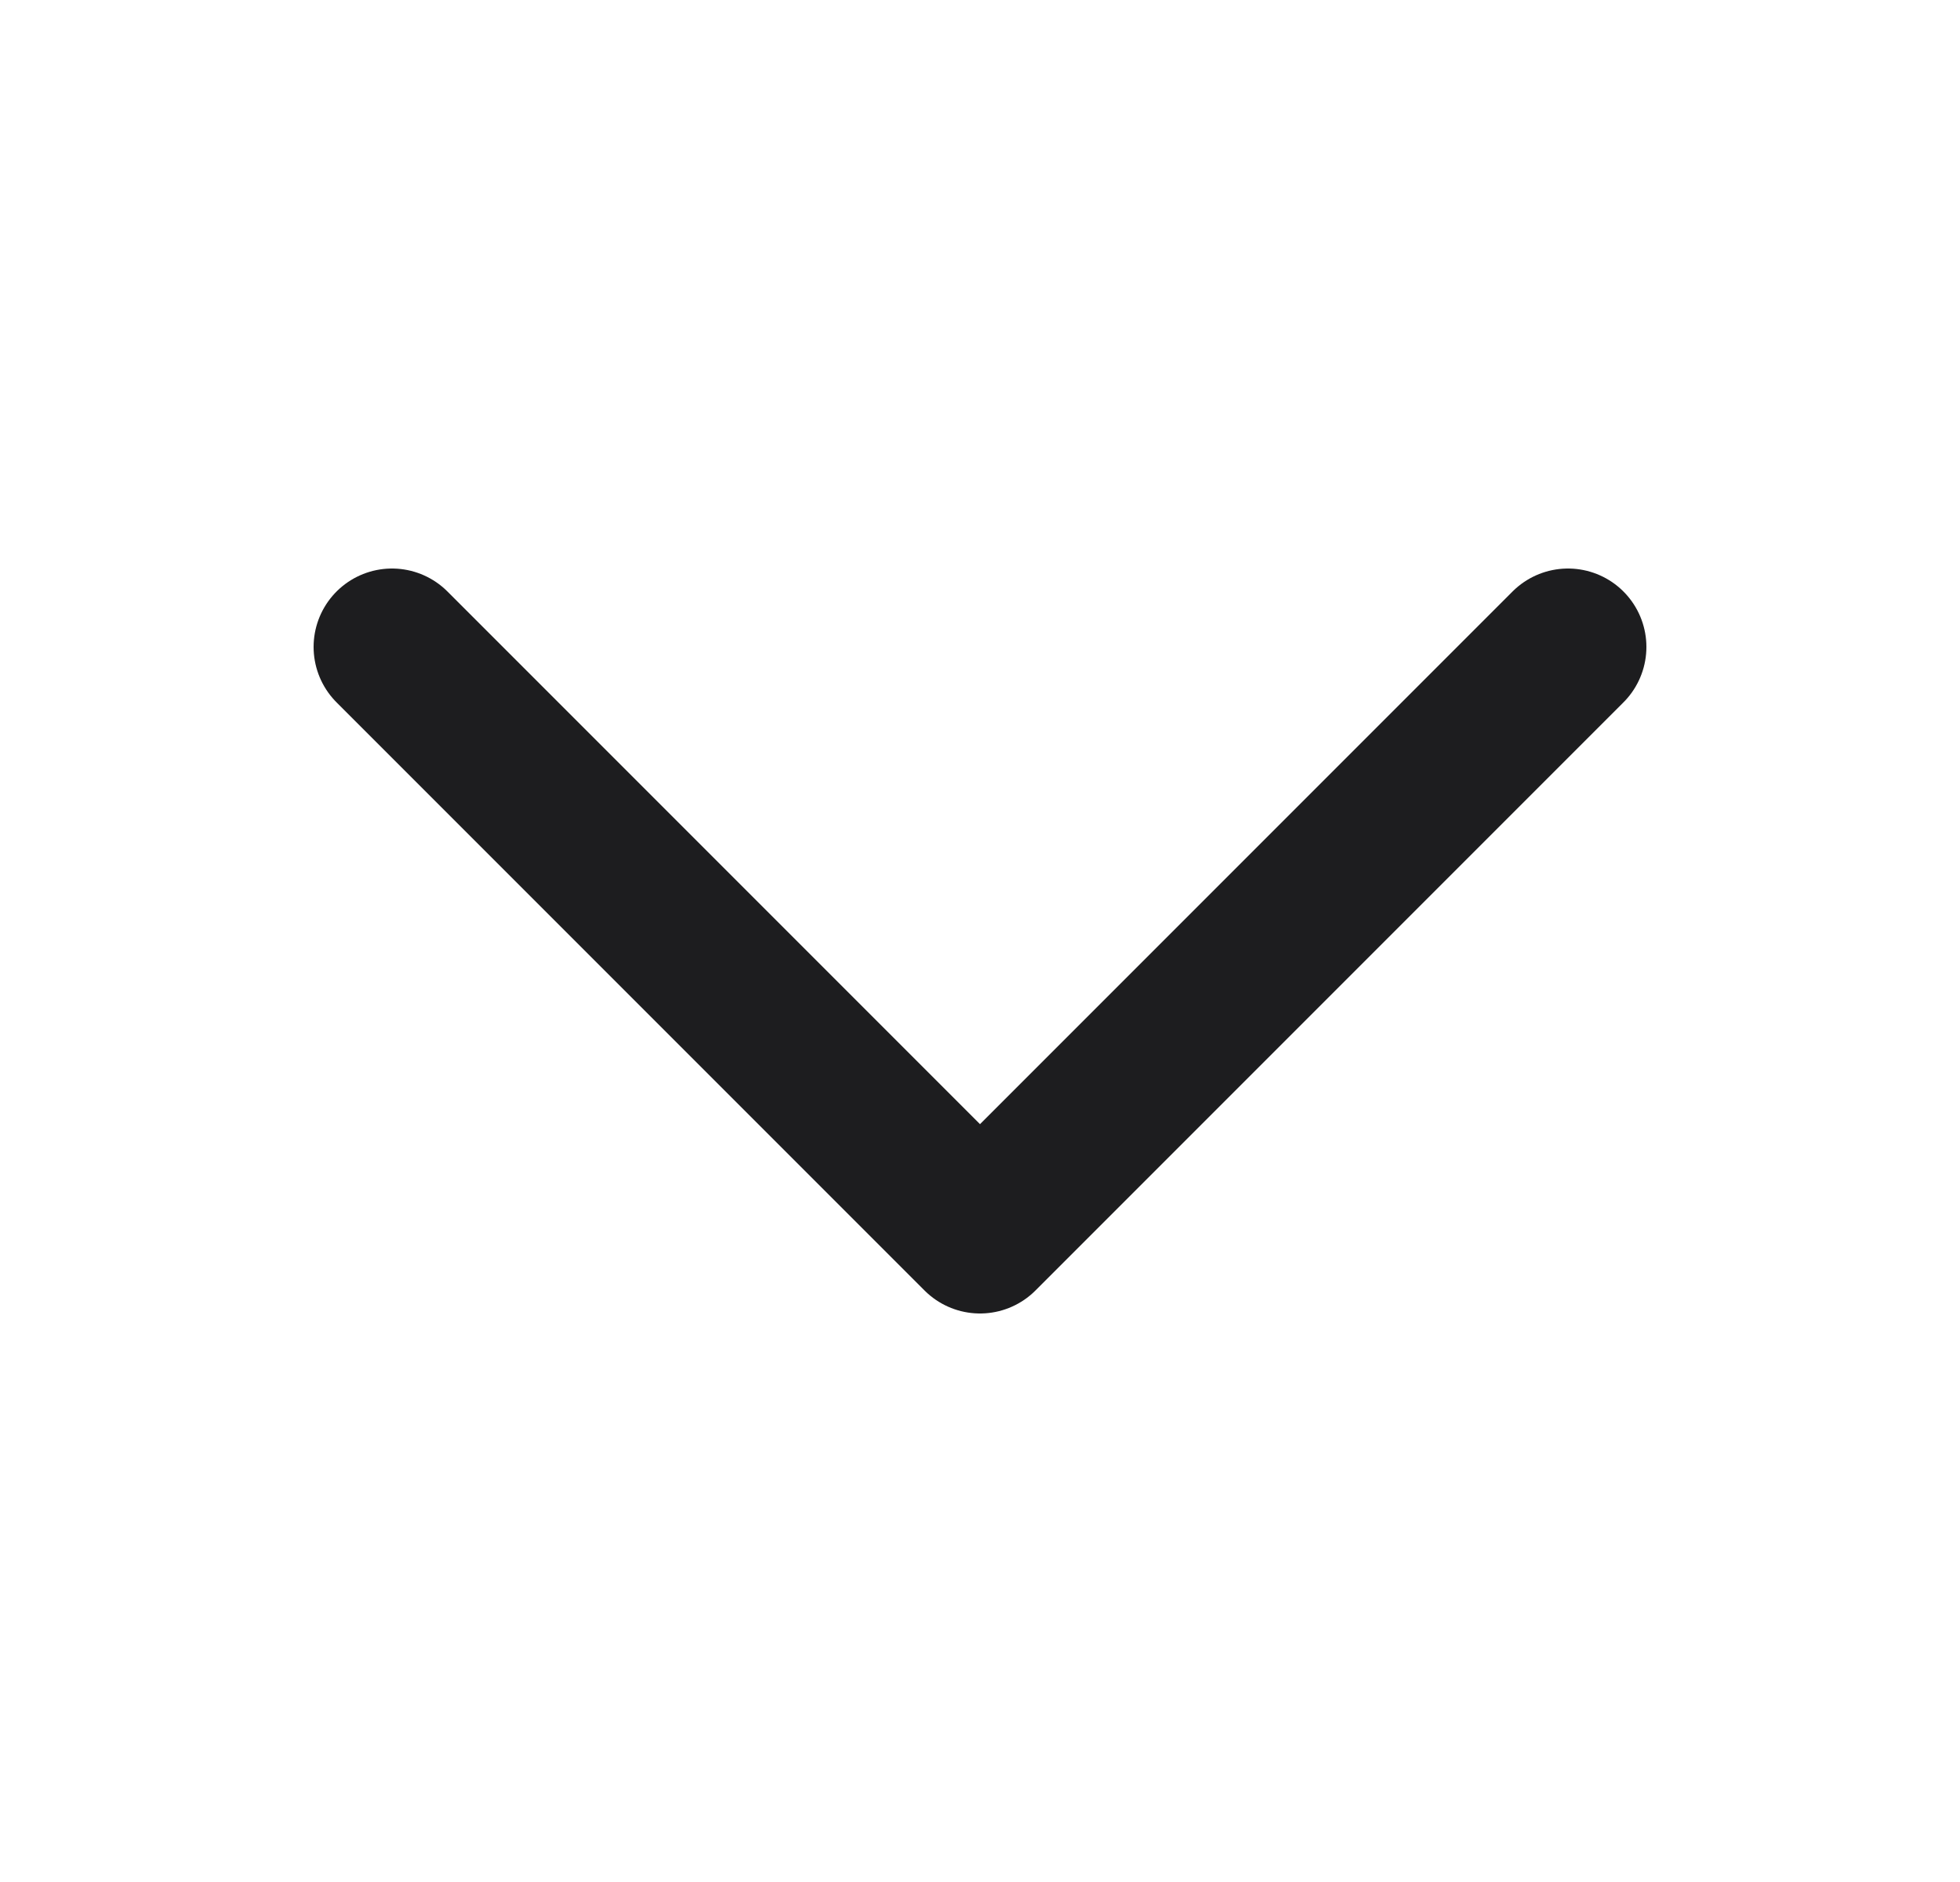
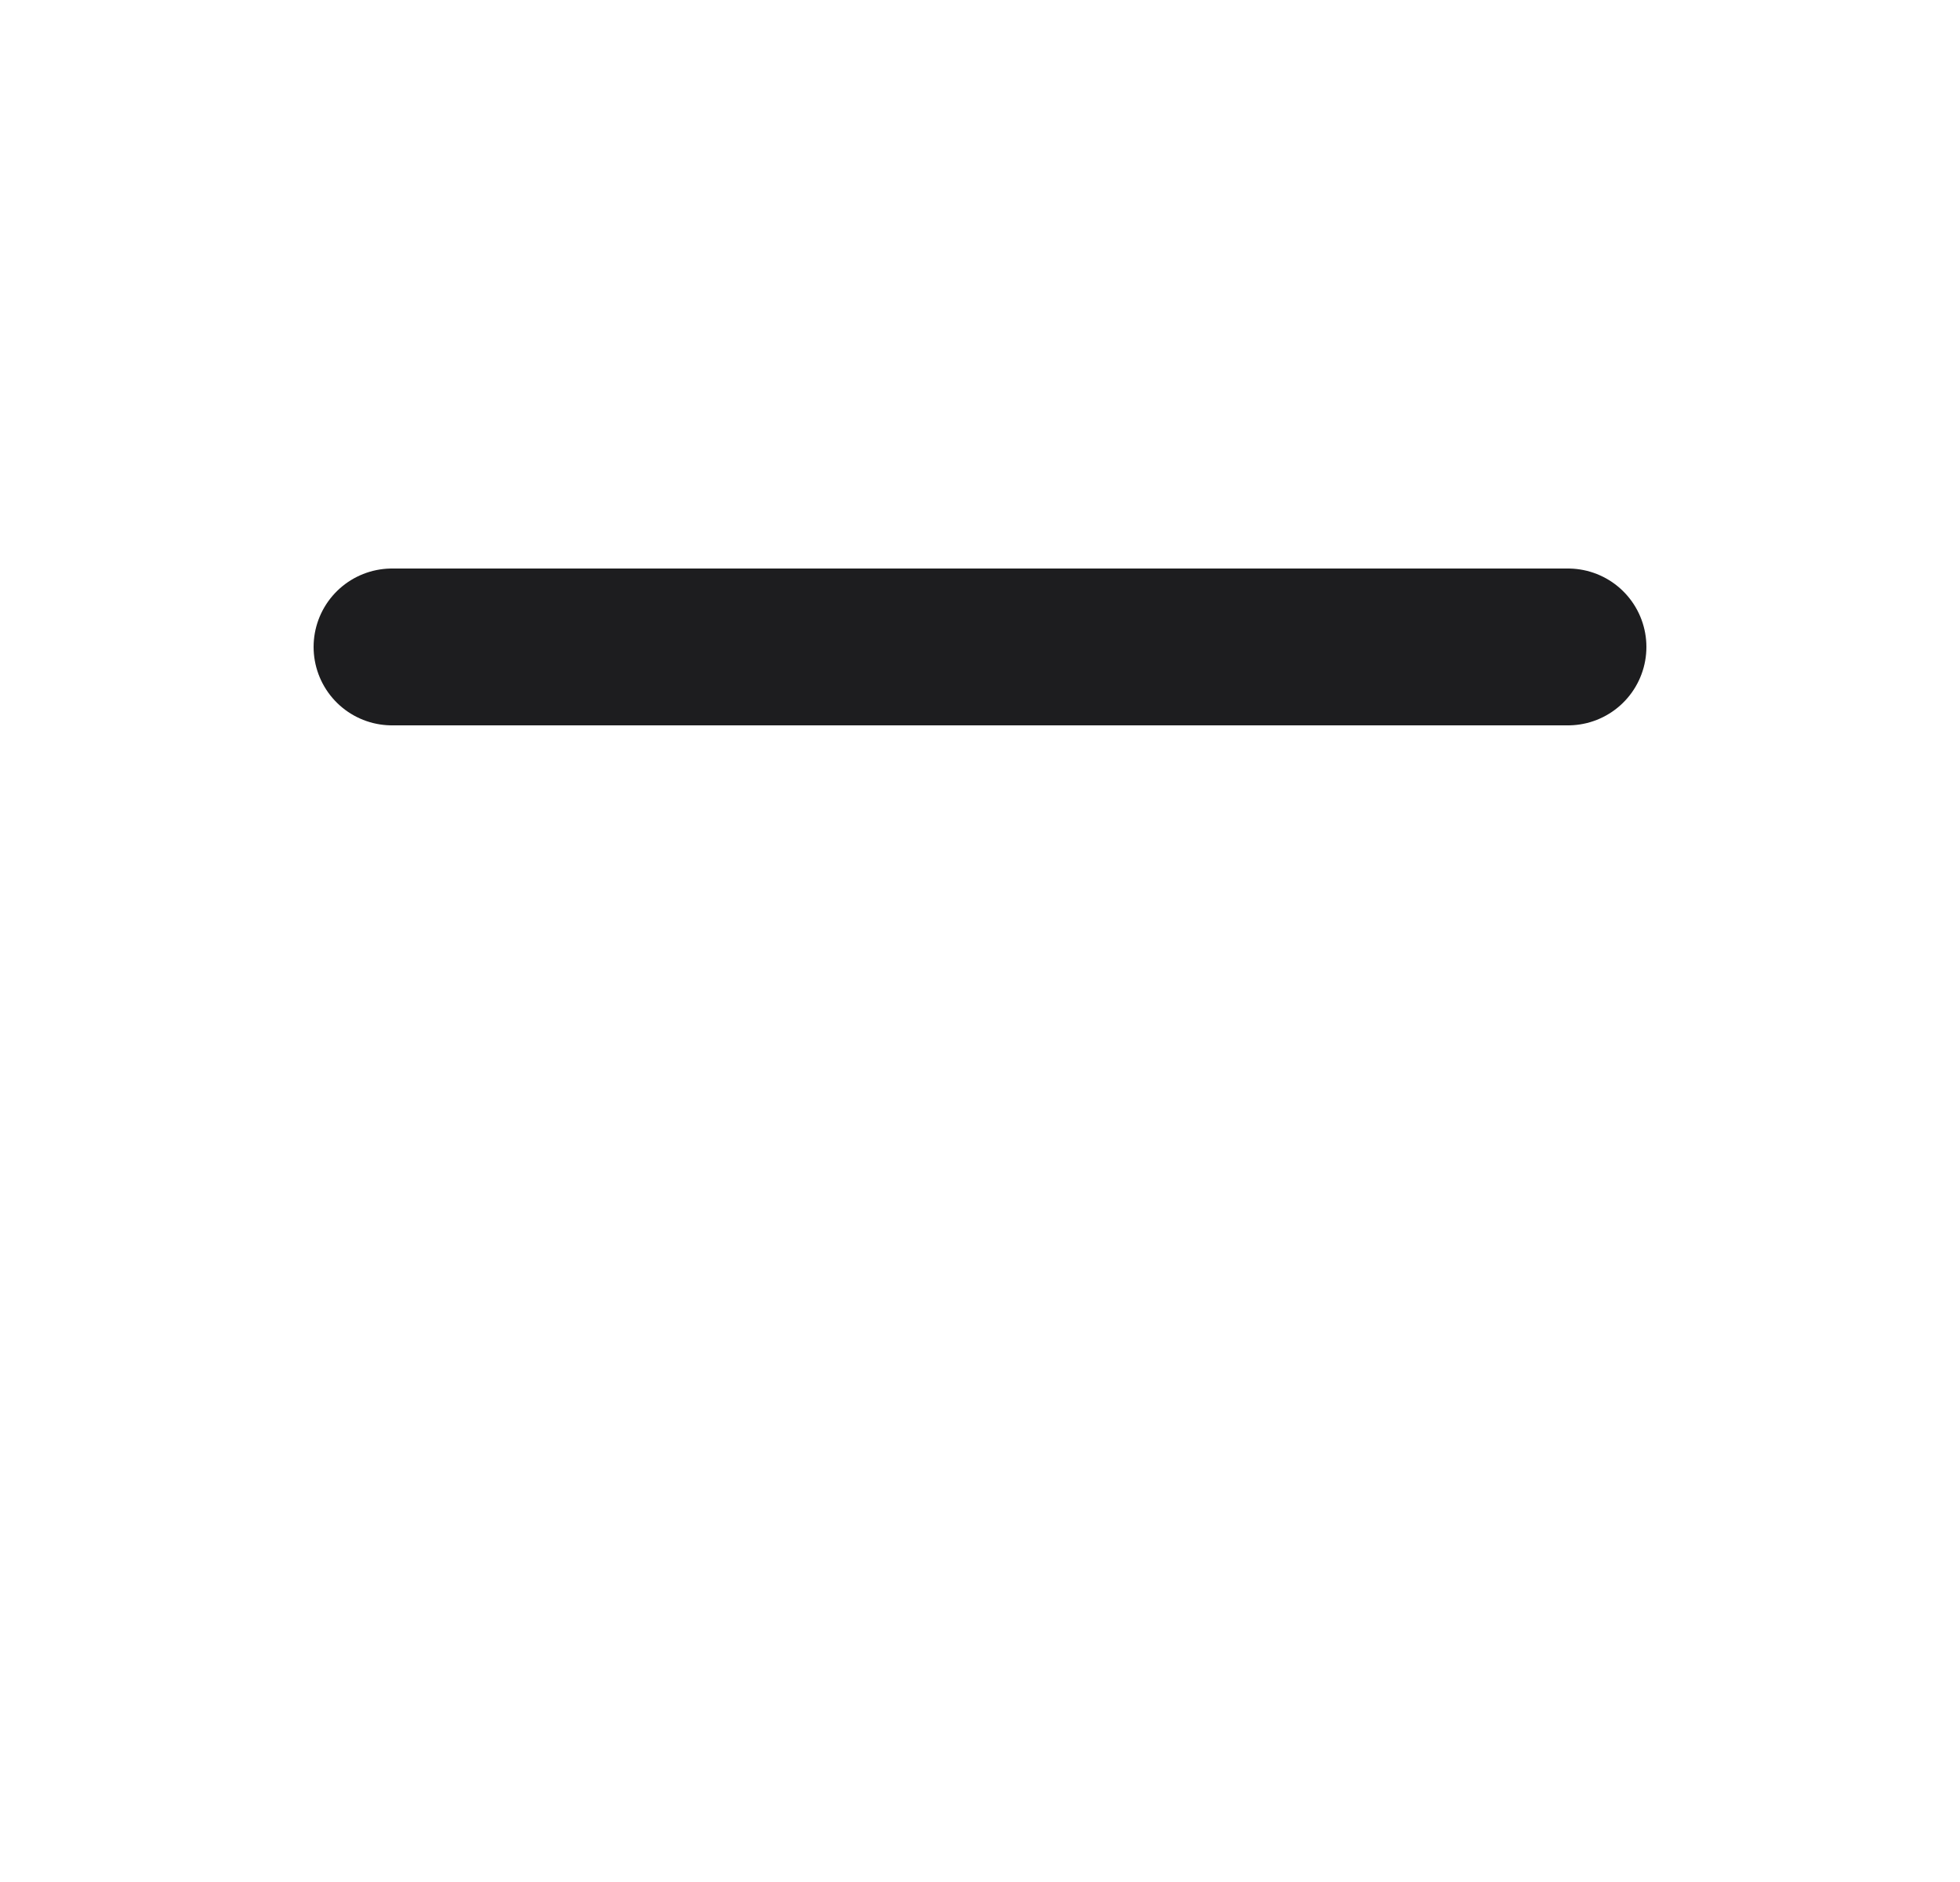
<svg xmlns="http://www.w3.org/2000/svg" width="25" height="24" viewBox="0 0 25 24" fill="none">
-   <path d="M5 8.25L12.5 15.75L20 8.25" stroke="#1D1D1F" stroke-width="2" stroke-linecap="round" stroke-linejoin="round" />
+   <path d="M5 8.25L20 8.25" stroke="#1D1D1F" stroke-width="2" stroke-linecap="round" stroke-linejoin="round" />
</svg>